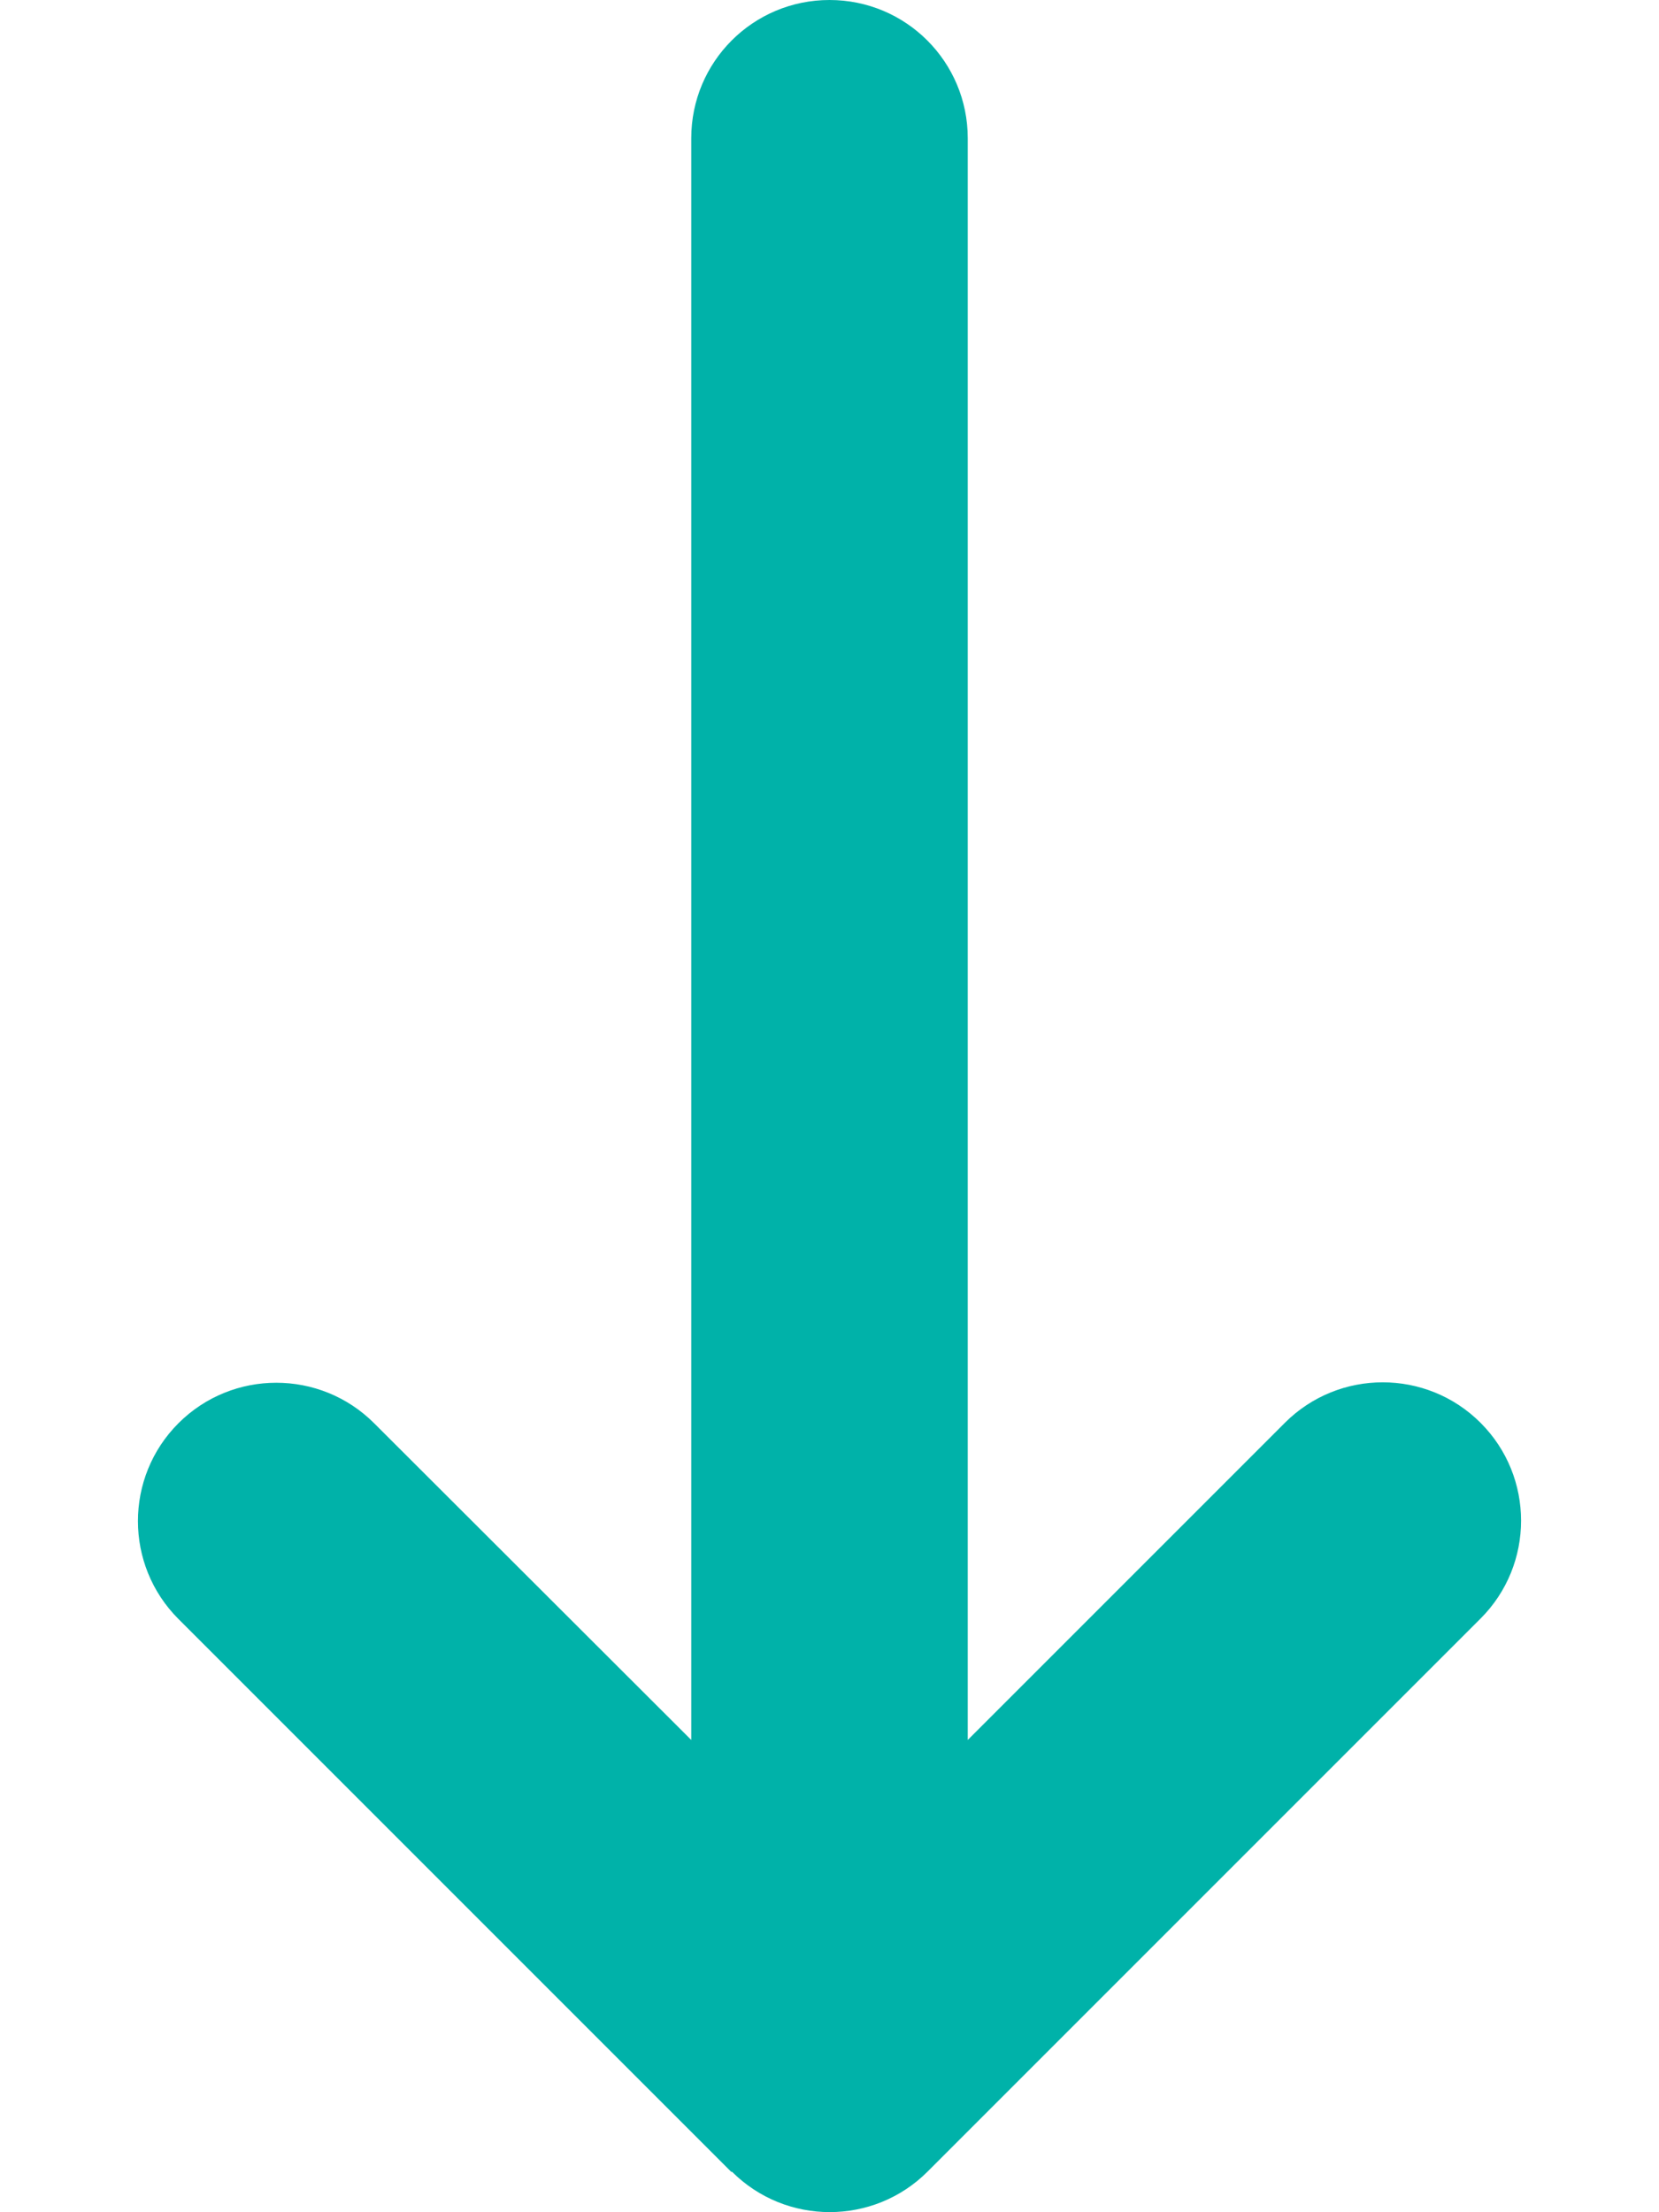
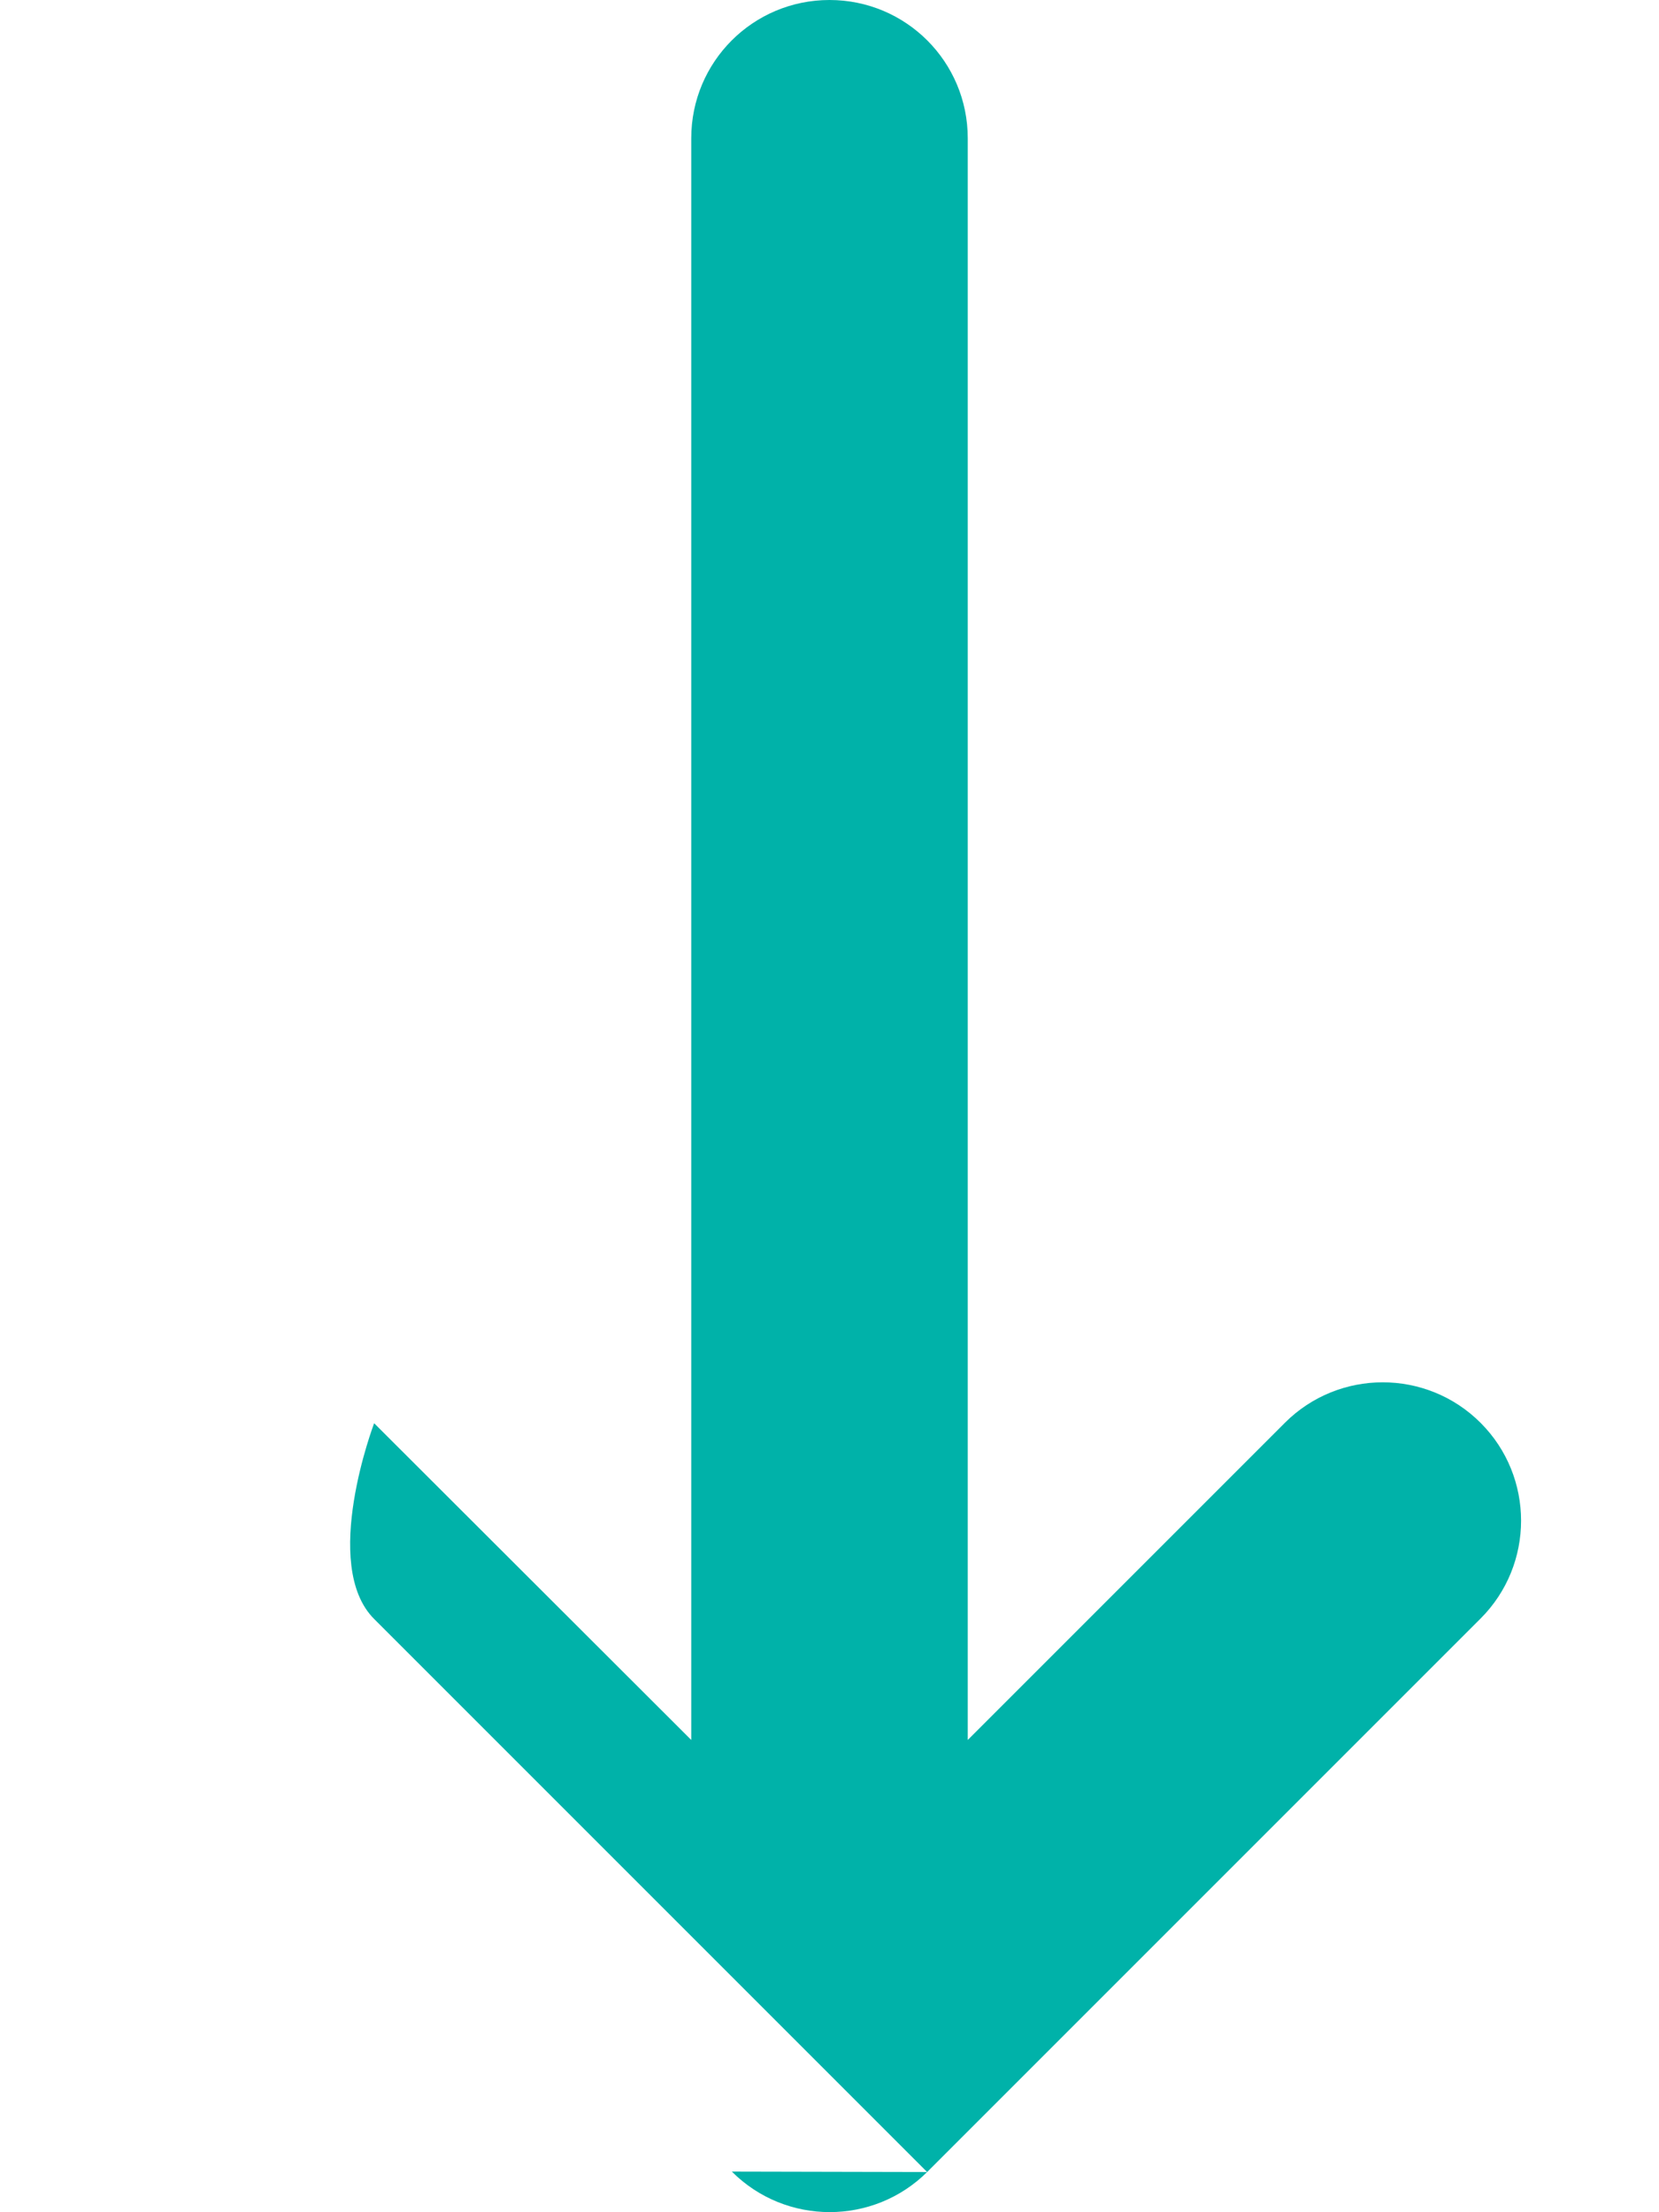
<svg xmlns="http://www.w3.org/2000/svg" id="Layer_1" version="1.1" viewBox="0 0 384 512">
  <defs>
    <style>
      .st0 {
        fill: #00b2a9;
      }
    </style>
  </defs>
-   <path class="st0" d="M169.4,502.6c12.5,12.5,32.8,12.5,45.3,0l128-128c12.5-12.5,12.5-32.8,0-45.3s-32.8-12.5-45.3,0l-73.4,73.4V32c0-17.7-14.3-32-32-32s-32,14.3-32,32v370.7l-73.4-73.3c-12.5-12.5-32.8-12.5-45.3,0s-12.5,32.8,0,45.3l128,128h0Z" />
+   <path class="st0" d="M169.4,502.6c12.5,12.5,32.8,12.5,45.3,0l128-128c12.5-12.5,12.5-32.8,0-45.3s-32.8-12.5-45.3,0l-73.4,73.4V32c0-17.7-14.3-32-32-32s-32,14.3-32,32v370.7l-73.4-73.3s-12.5,32.8,0,45.3l128,128h0Z" />
</svg>